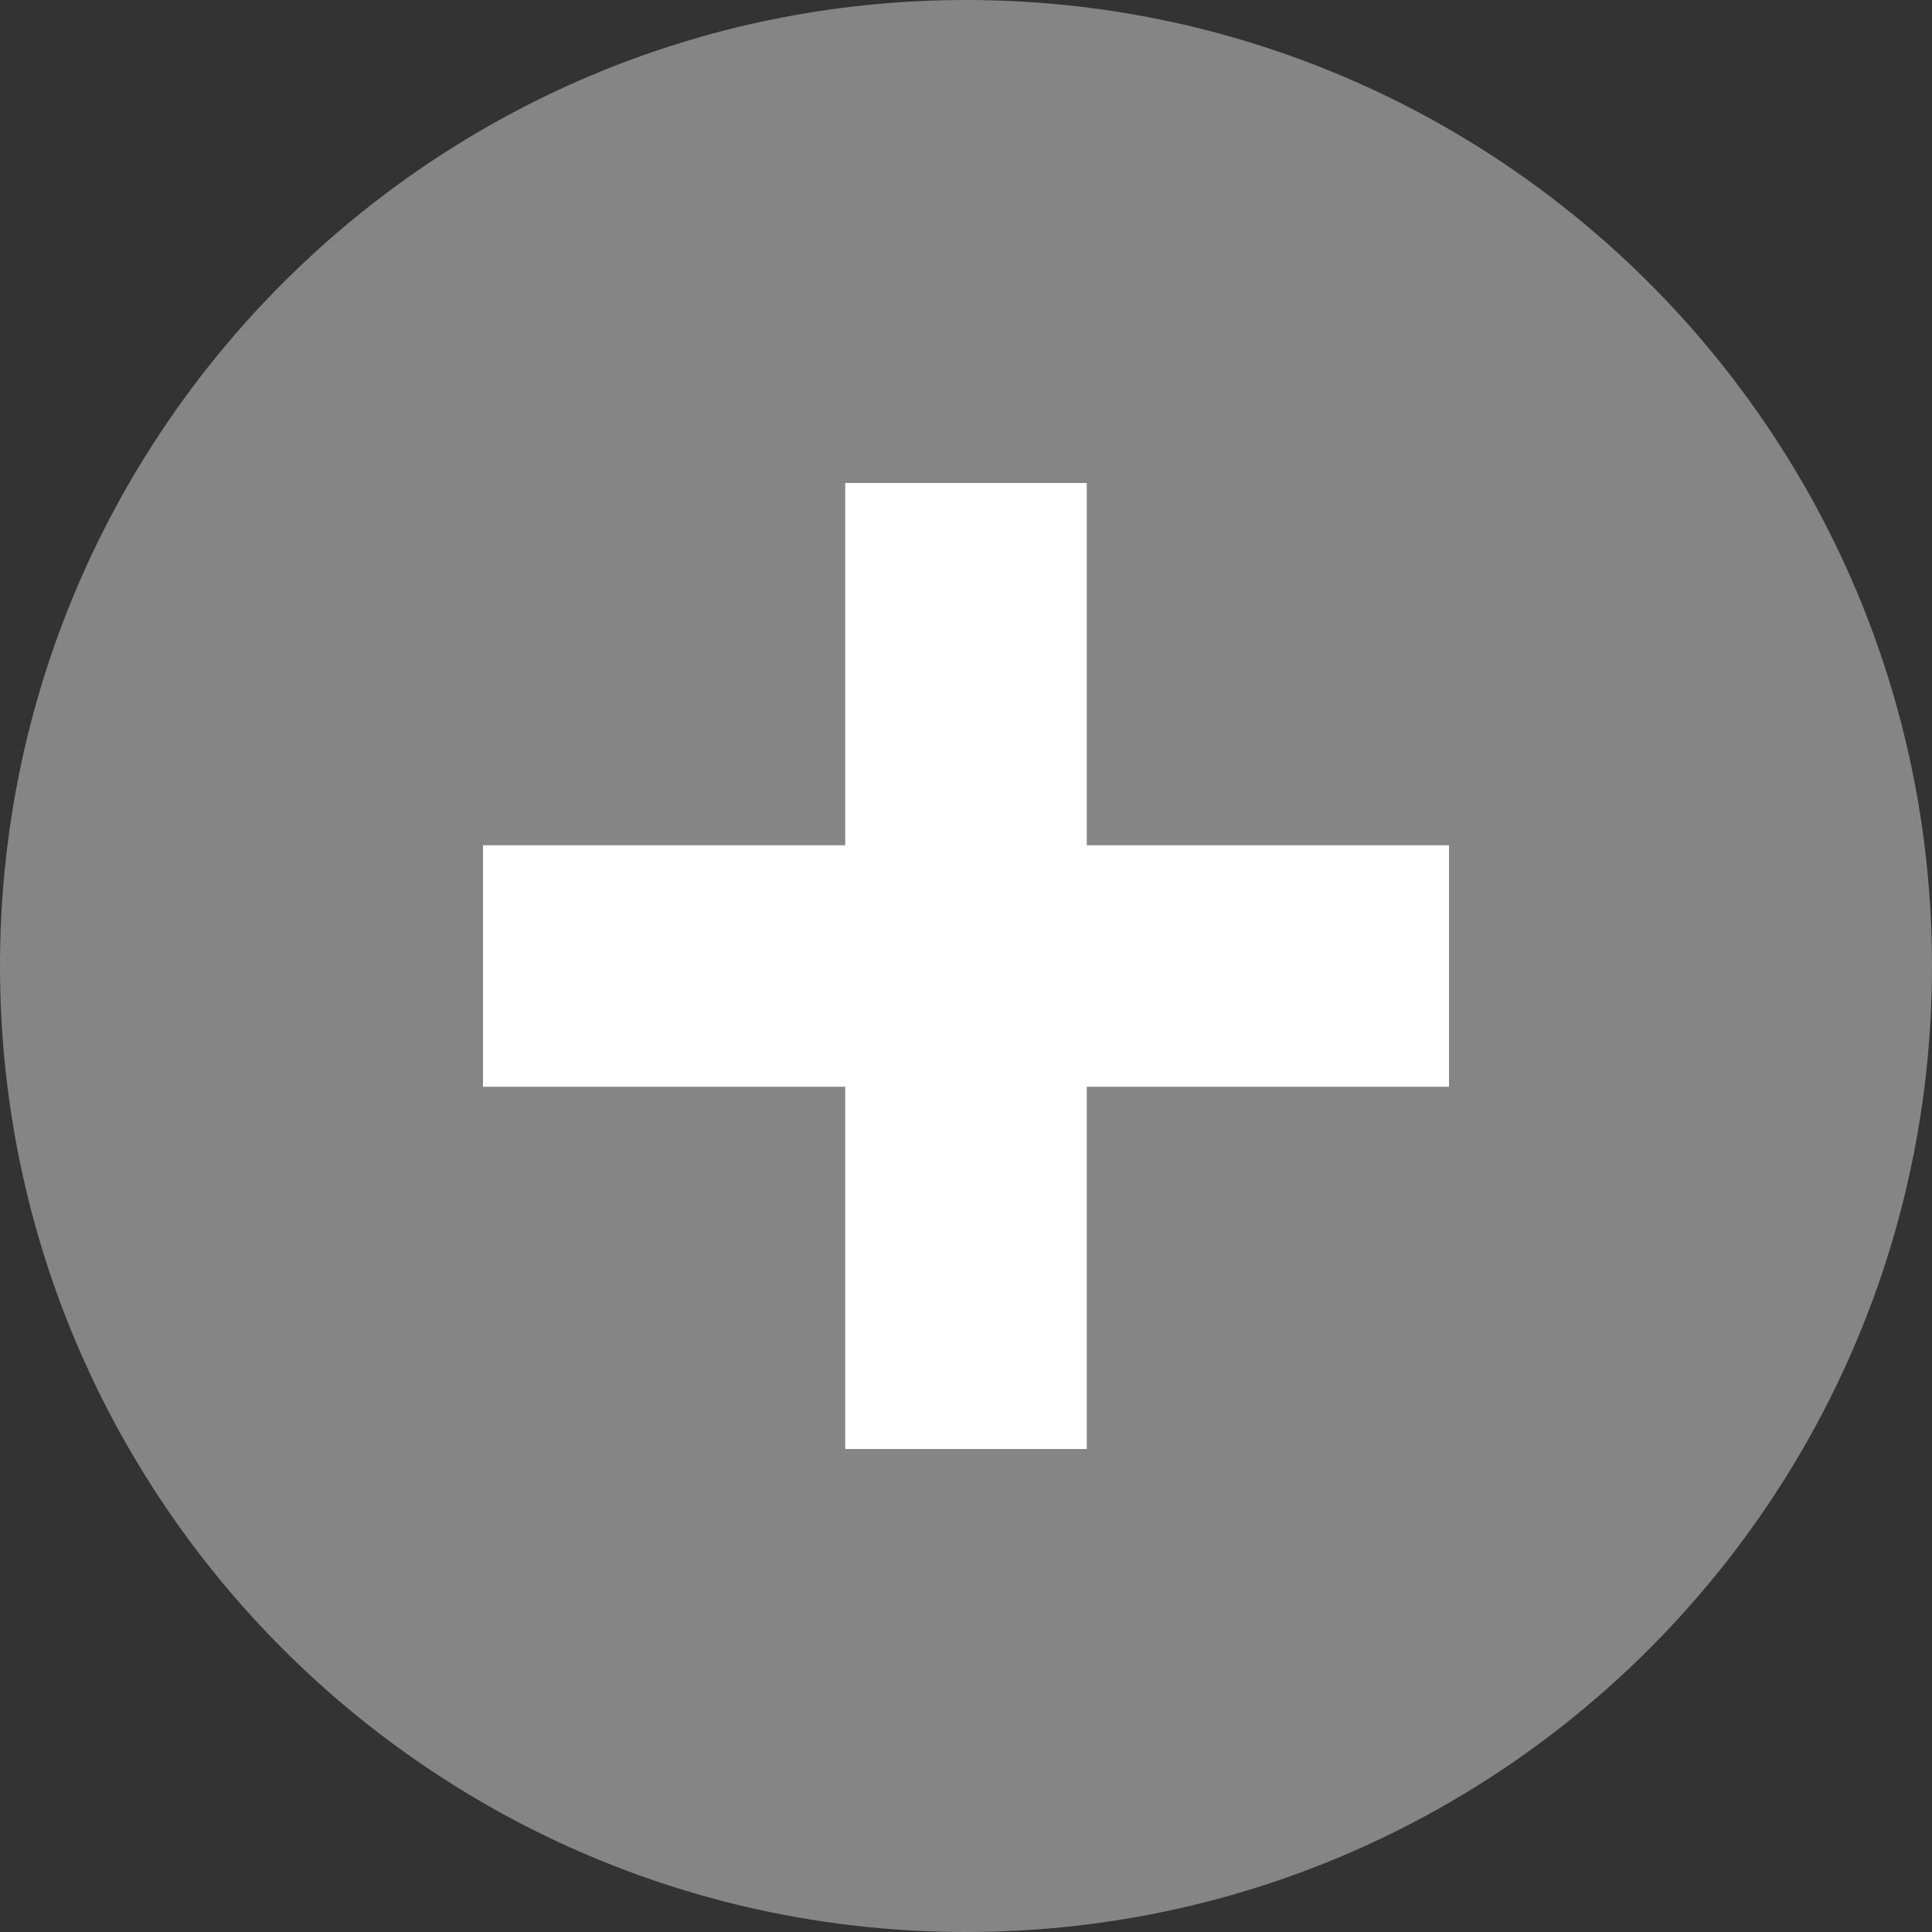
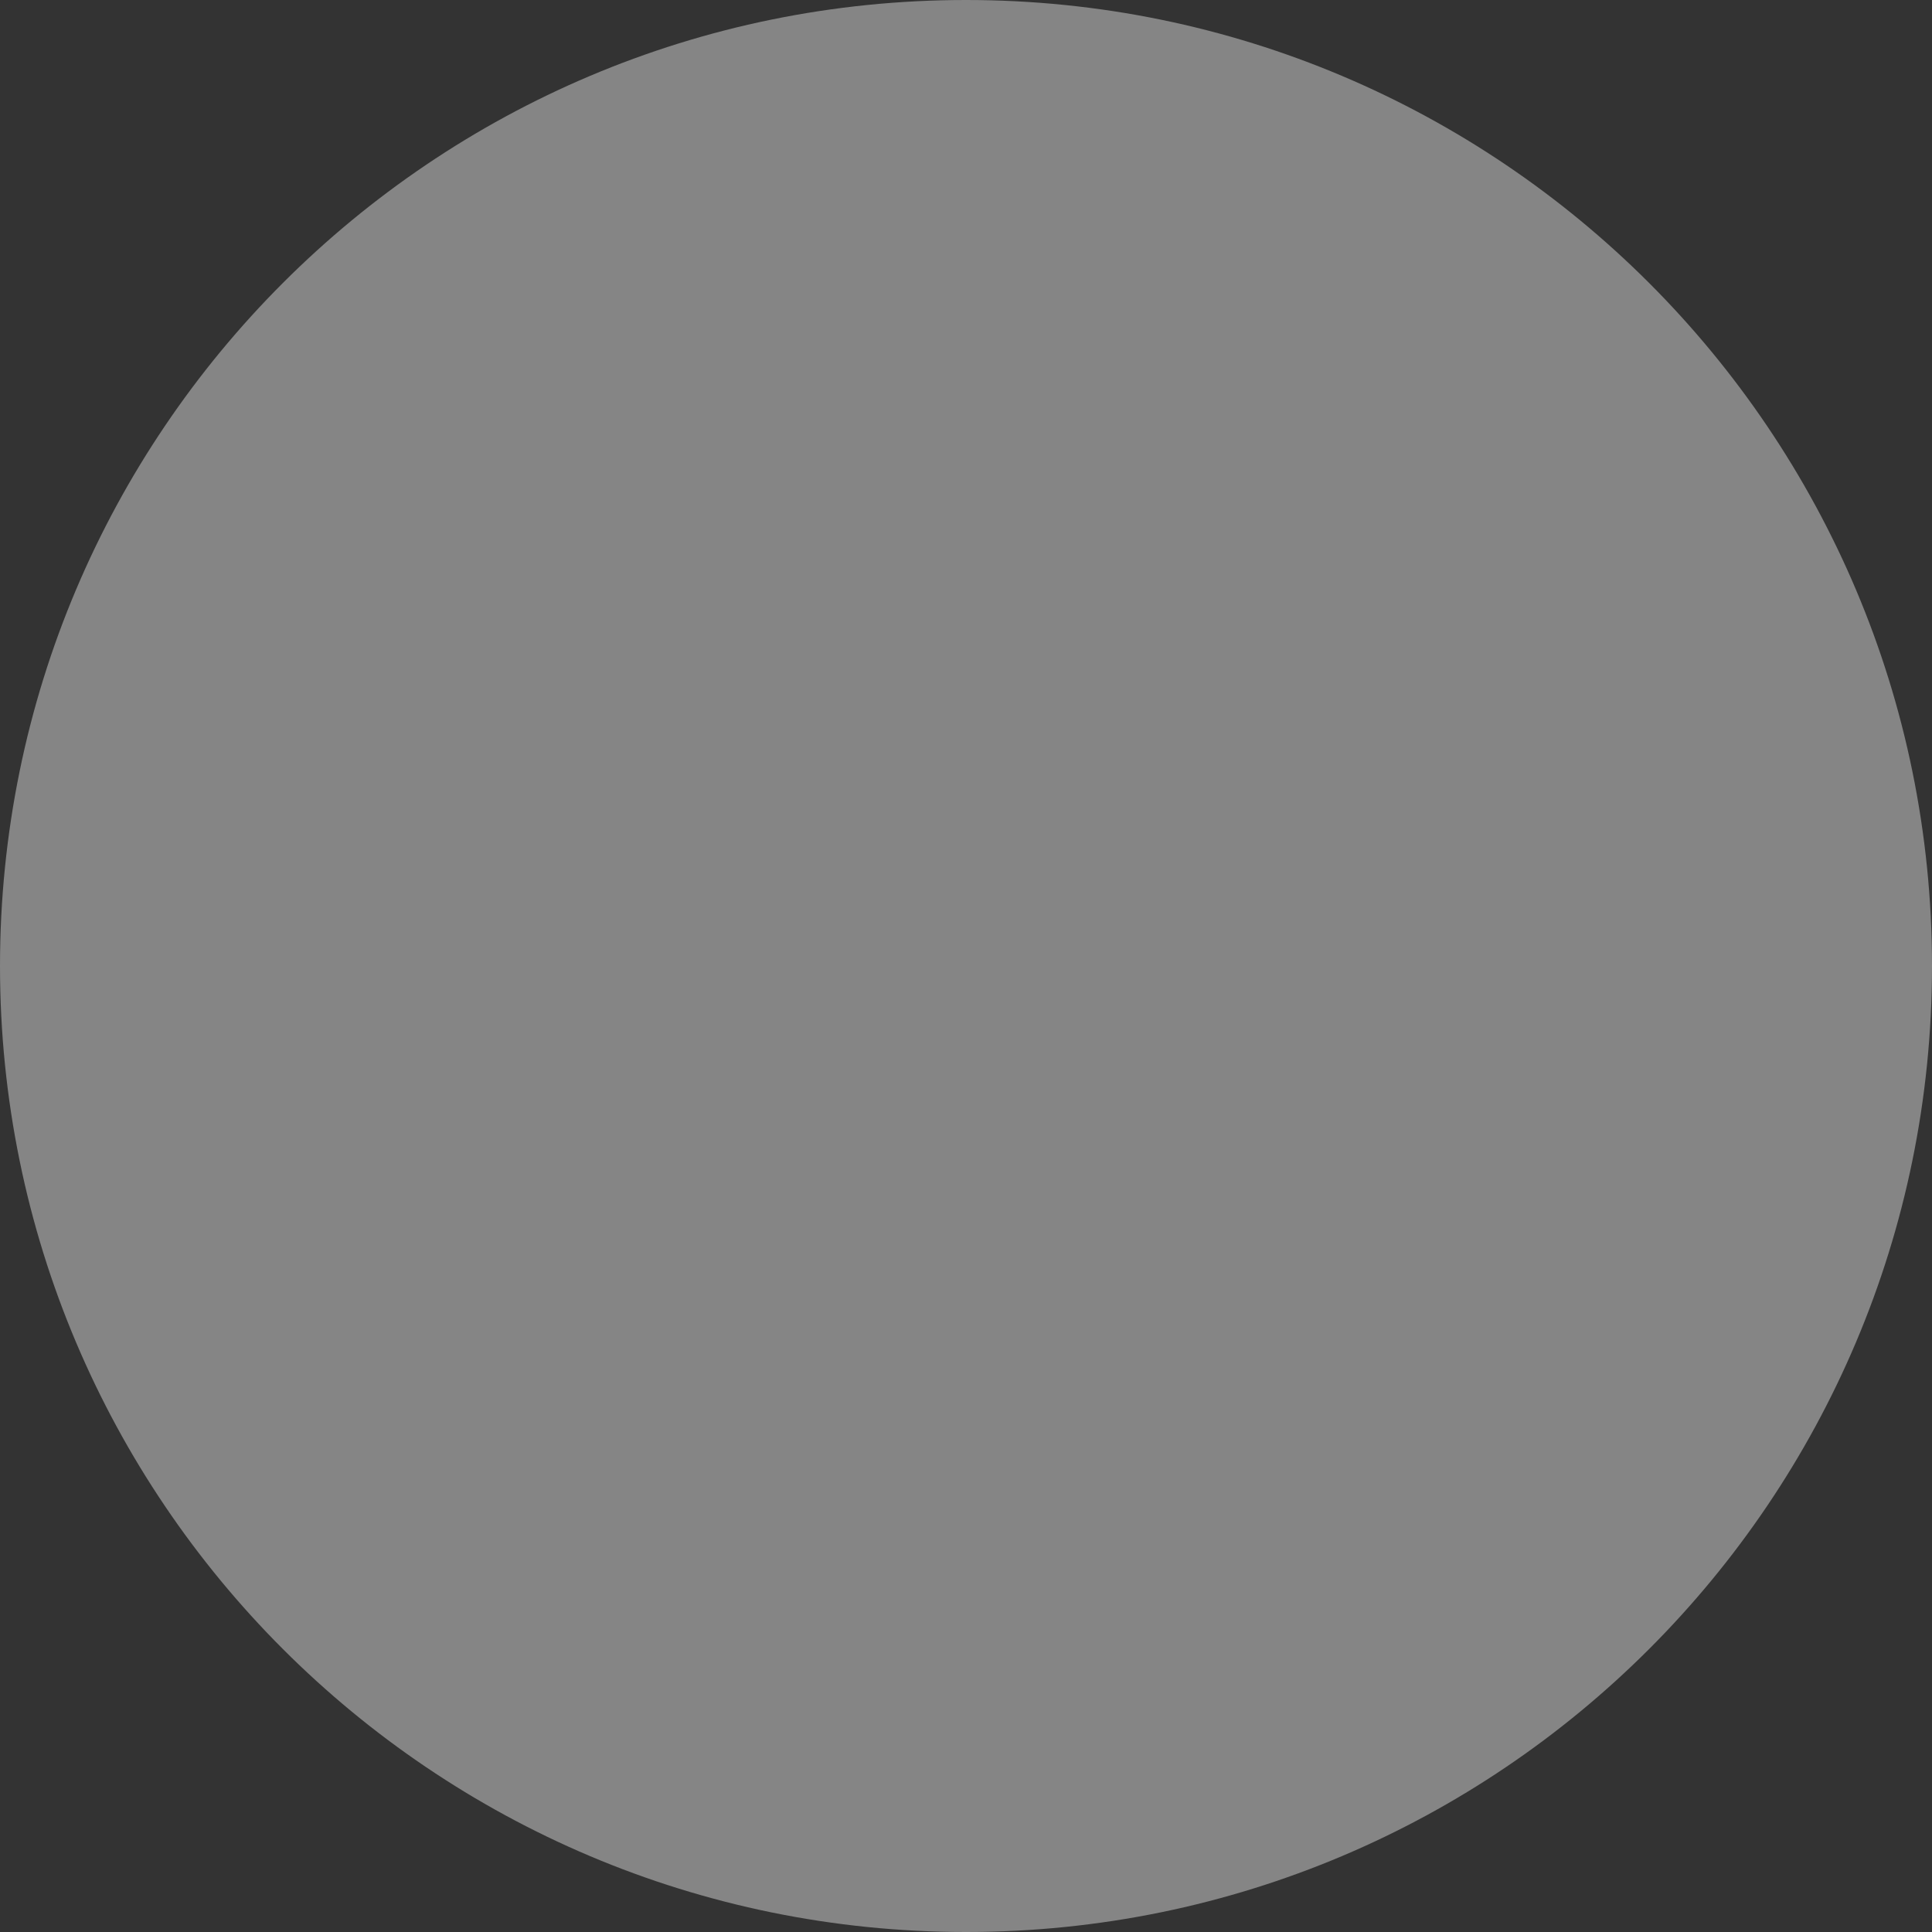
<svg xmlns="http://www.w3.org/2000/svg" width="32" height="32">
  <rect width="100%" height="100%" fill="#333333" stroke="none" />
  <path fill="#FFF" fill-rule="evenodd" d="M16 0c8.837 0 16 7.163 16 16s-7.163 16-16 16S0 24.837 0 16 7.163 0 16 0z" opacity=".4" />
-   <path fill="#FFF" fill-rule="evenodd" d="M24 18h-6v6h-4v-6H8v-4h6V8h4v6h6v4z" />
</svg>